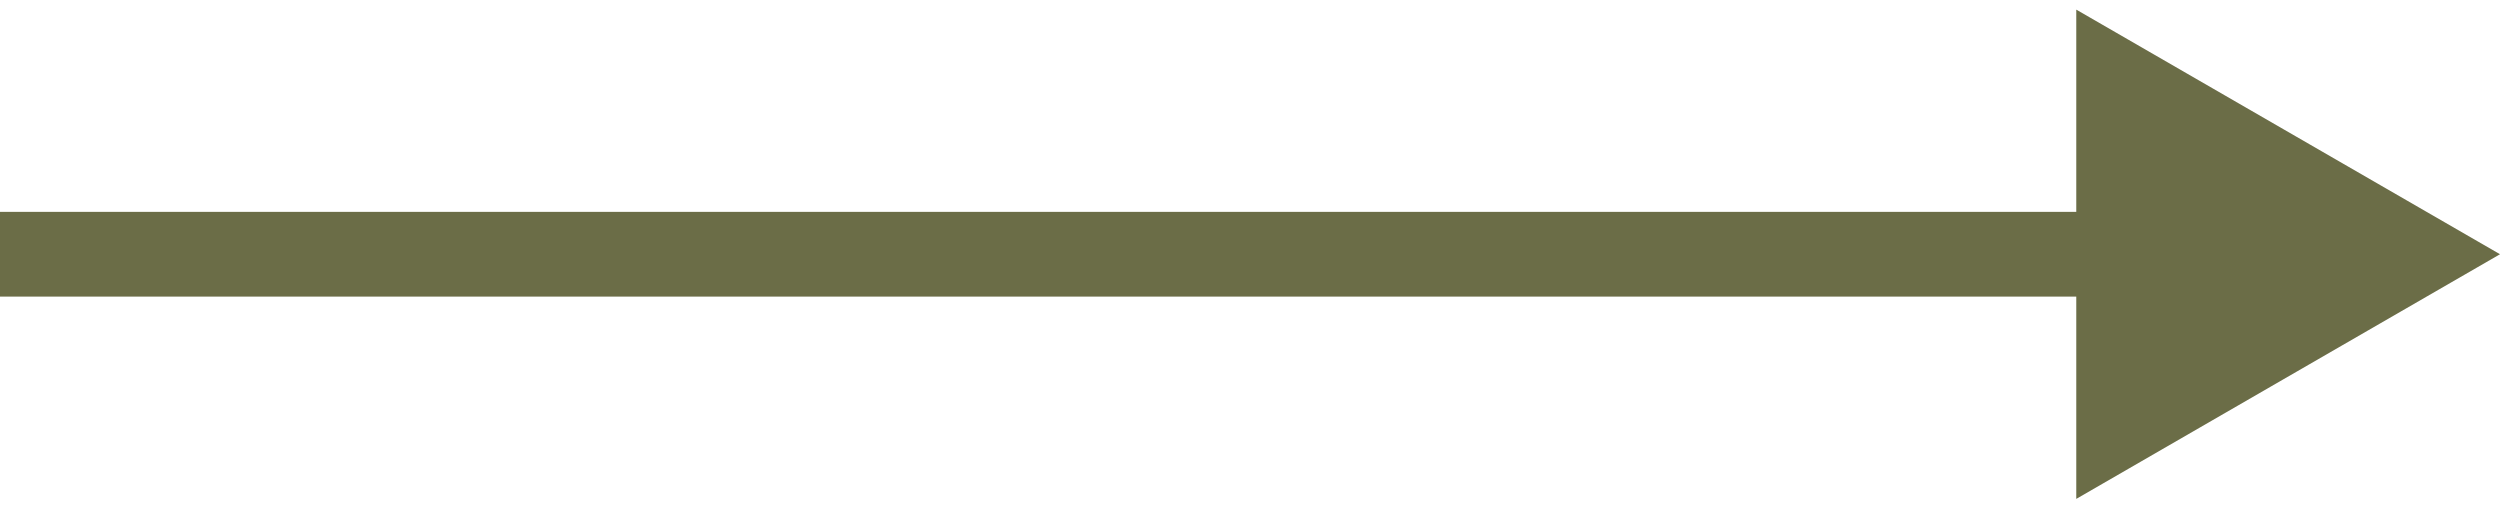
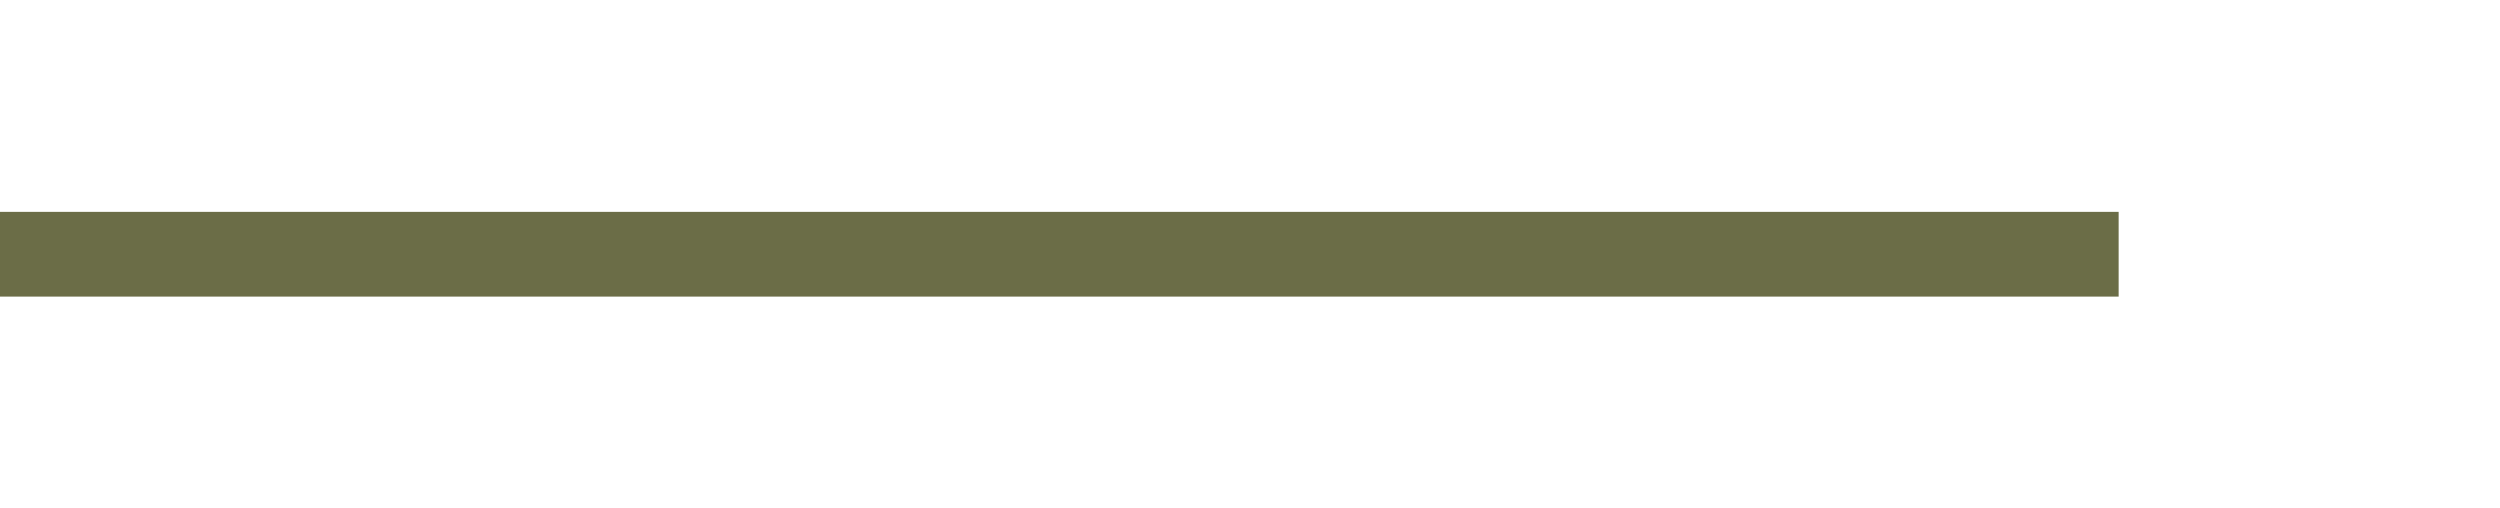
<svg xmlns="http://www.w3.org/2000/svg" width="59" height="12" viewBox="0 0 59 12" fill="none">
-   <path d="M59 6L49 0.227L49 11.774L59 6ZM0 6L-8.74228e-08 7L50 7L50 6L50 5L8.74228e-08 5L0 6Z" fill="#6B6D47" />
+   <path d="M59 6L49 0.227L59 6ZM0 6L-8.74228e-08 7L50 7L50 6L50 5L8.74228e-08 5L0 6Z" fill="#6B6D47" />
</svg>